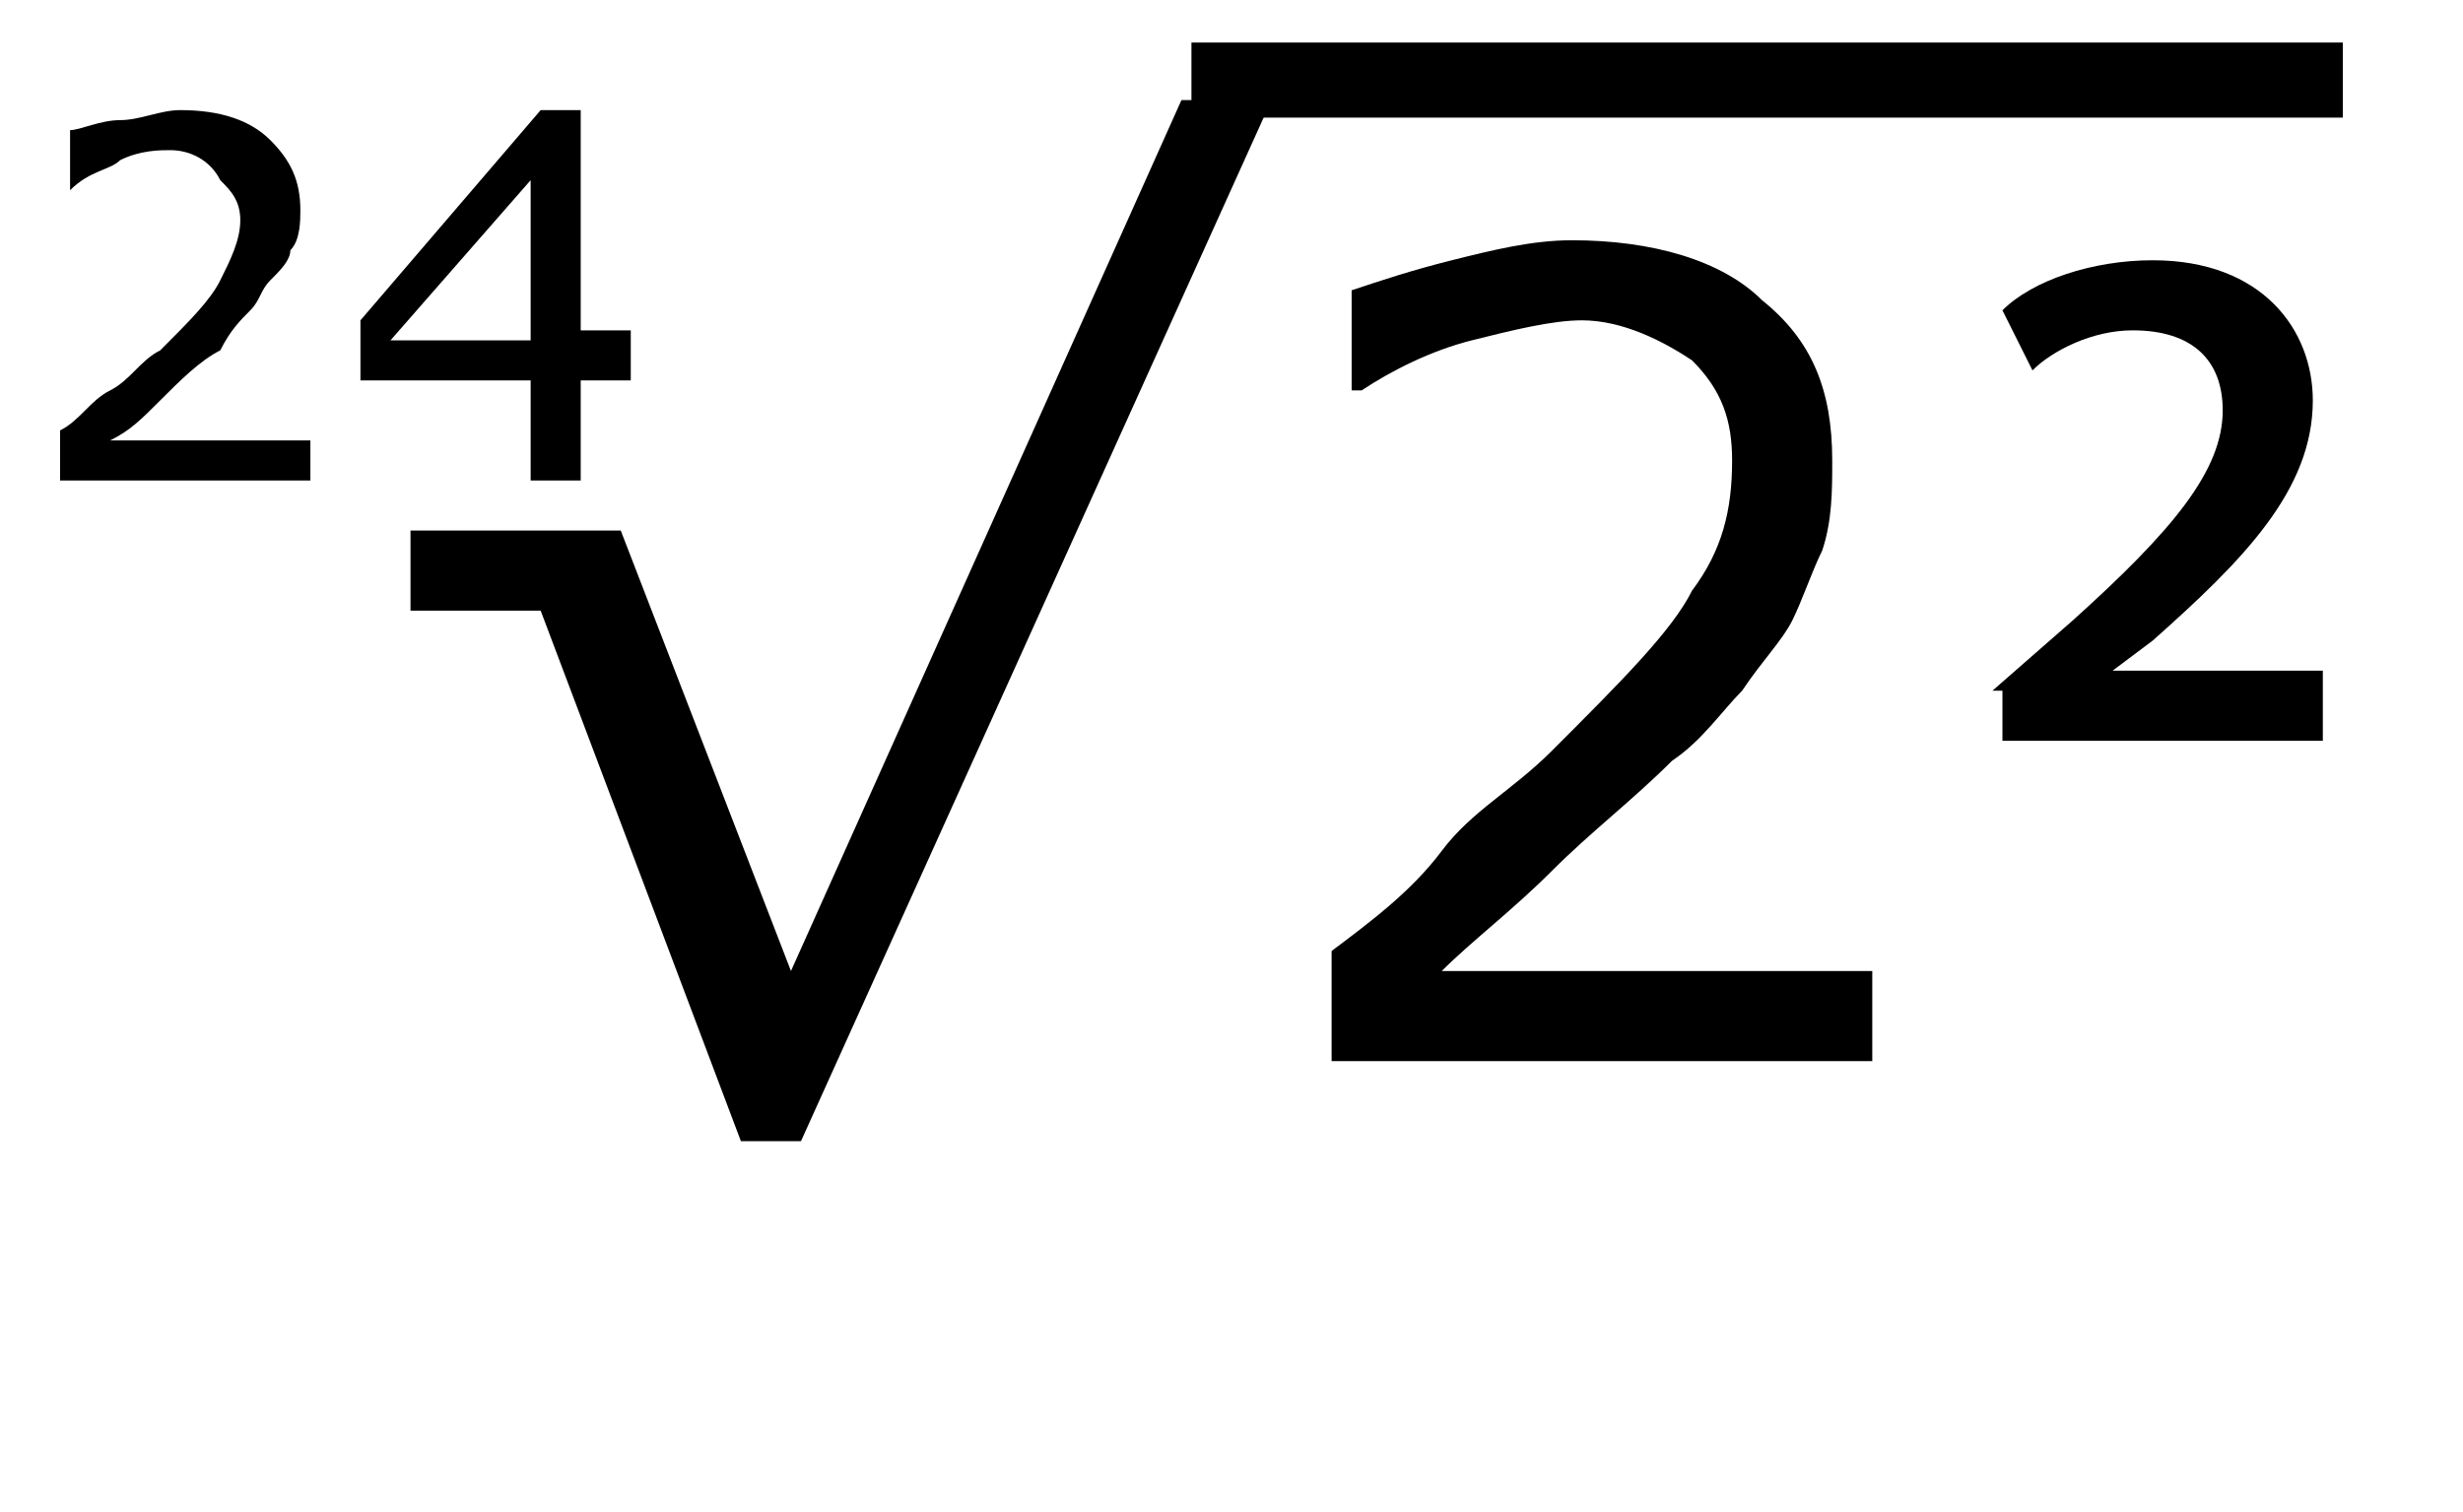
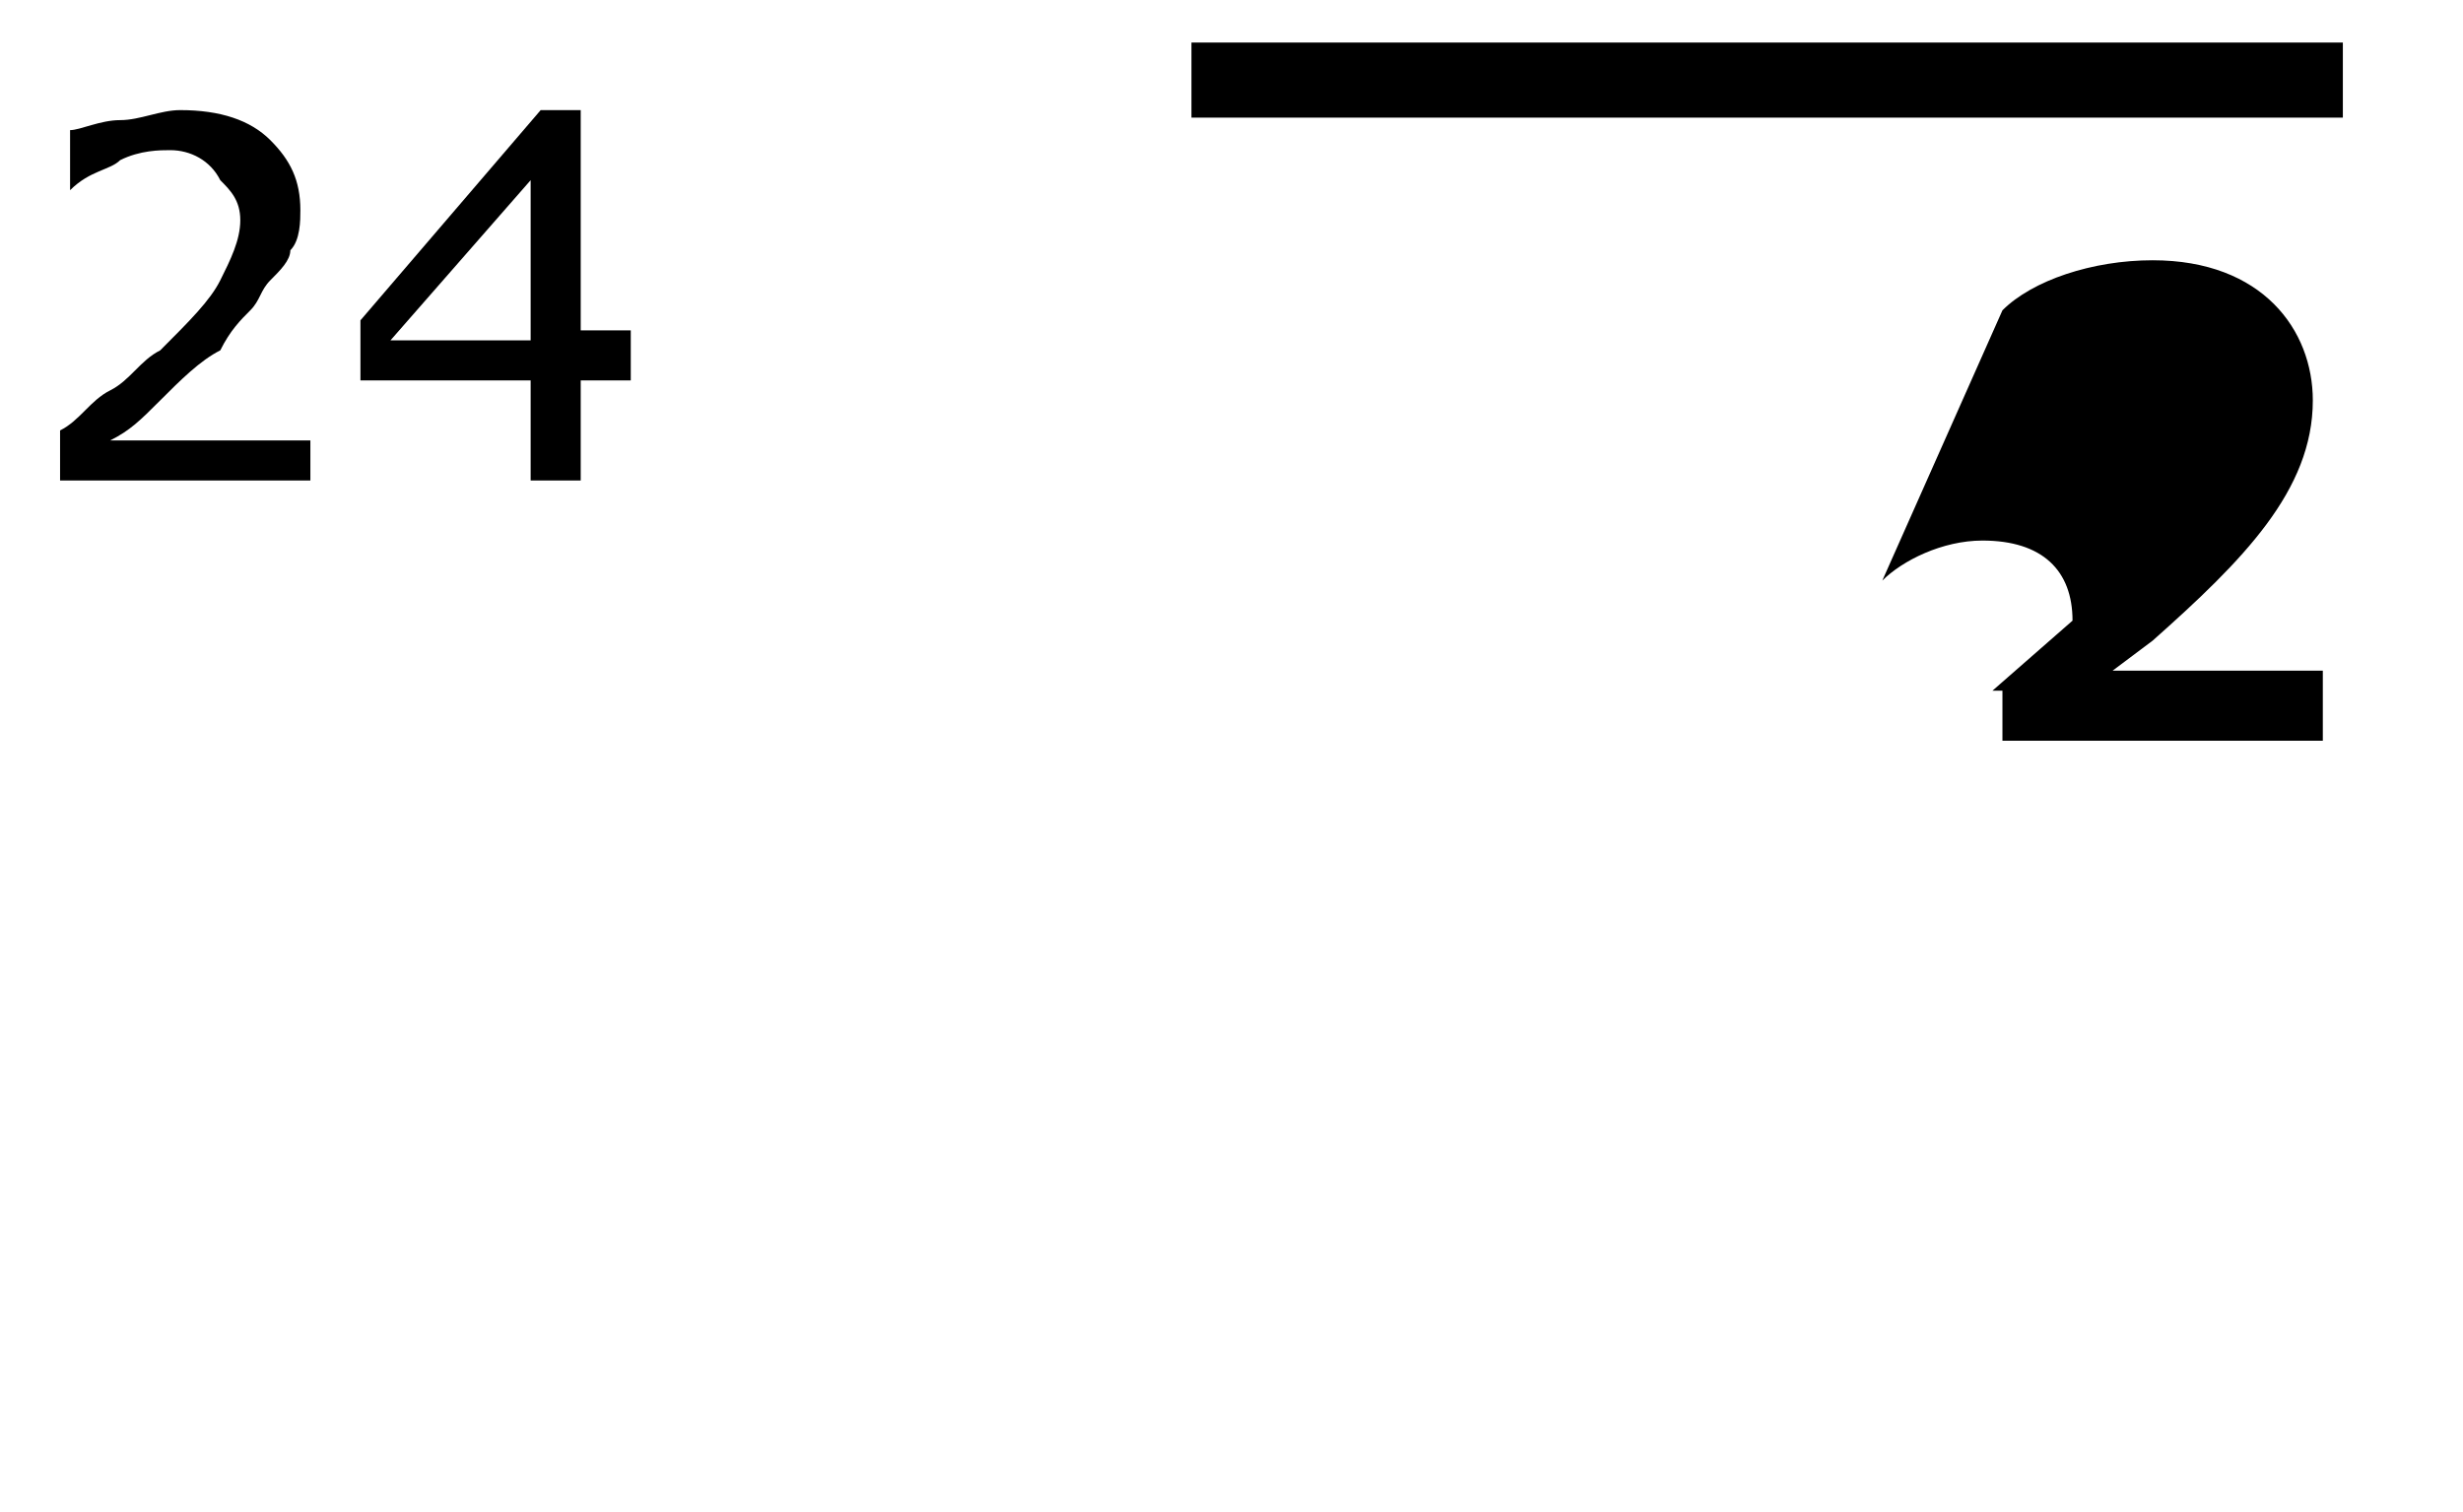
<svg xmlns="http://www.w3.org/2000/svg" xmlns:ns1="http://www.inkscape.org/namespaces/inkscape" xmlns:ns2="http://sodipodi.sourceforge.net/DTD/sodipodi-0.dtd" version="1.0" id="svg8" ns1:version="0.92.3 (2405546, 2018-03-11)" ns2:docname="Skalenstufe1.svg" x="0px" y="0px" width="24.6px" height="15.1px" viewBox="0 0 24.6 15.1" style="enable-background:new 0 0 24.6 15.1;" xml:space="preserve">
  <style type="text/css">
	.st0{fill:none;}
	.st1{fill:none;stroke:#000000;stroke-width:0.75;stroke-miterlimit:10;}
</style>
  <g>
-     <path d="M12.7,1L8,11.4H7.4l-2-5.3H4.1V5.3h2.1l1.7,4.4L11.8,1H12.7z" />
-     <path d="M18.7,10.6h-5.4V9.5c0.4-0.3,0.8-0.6,1.1-1s0.7-0.6,1.1-1c0.7-0.7,1.2-1.2,1.4-1.6c0.3-0.4,0.4-0.8,0.4-1.3   c0-0.4-0.1-0.7-0.4-1c-0.3-0.2-0.7-0.4-1.1-0.4c-0.3,0-0.7,0.1-1.1,0.2c-0.4,0.1-0.8,0.3-1.1,0.5h-0.1v-1c0.3-0.1,0.6-0.2,1-0.3   s0.8-0.2,1.2-0.2c0.8,0,1.5,0.2,1.9,0.6c0.5,0.4,0.7,0.9,0.7,1.6c0,0.3,0,0.6-0.1,0.9C18.1,5.7,18,6,17.9,6.2s-0.3,0.4-0.5,0.7   c-0.2,0.2-0.4,0.5-0.7,0.7c-0.4,0.4-0.8,0.7-1.2,1.1s-0.8,0.7-1.1,1h4.3C18.7,9.7,18.7,10.6,18.7,10.6z" />
-   </g>
+     </g>
  <g>
    <path d="M3.1,4.8H0.6V4.3C0.8,4.2,0.9,4,1.1,3.9s0.3-0.3,0.5-0.4C1.9,3.2,2.1,3,2.2,2.8c0.1-0.2,0.2-0.4,0.2-0.6S2.3,1.9,2.2,1.8   C2.1,1.6,1.9,1.5,1.7,1.5c-0.1,0-0.3,0-0.5,0.1C1.1,1.7,0.9,1.7,0.7,1.9l0,0V1.3c0.1,0,0.3-0.1,0.5-0.1s0.4-0.1,0.6-0.1   c0.4,0,0.7,0.1,0.9,0.3S3,1.8,3,2.1c0,0.1,0,0.3-0.1,0.4c0,0.1-0.1,0.2-0.2,0.3S2.6,3,2.5,3.1C2.4,3.2,2.3,3.3,2.2,3.5   C2,3.6,1.8,3.8,1.6,4C1.4,4.2,1.3,4.3,1.1,4.4h2V4.8z" />
    <path d="M6.3,3.8H5.8v1H5.3v-1H3.6V3.2l1.8-2.1h0.4v2.2h0.5C6.3,3.3,6.3,3.8,6.3,3.8z M5.3,3.4V1.8L3.9,3.4H5.3z" />
  </g>
  <g>
    <polyline class="st0" points="-0.9,3.6 -0.9,2.4 23.4,2.4  " />
  </g>
  <line class="st1" x1="11.9" y1="0.8" x2="23.4" y2="0.8" />
  <g>
-     <path d="M19.9,6.9l0.8-0.7c1-0.9,1.5-1.5,1.5-2.1c0-0.5-0.3-0.8-0.9-0.8c-0.4,0-0.8,0.2-1,0.4L20,3.1c0.3-0.3,0.9-0.5,1.5-0.5   c1.1,0,1.6,0.7,1.6,1.4c0,0.9-0.7,1.6-1.6,2.4l-0.4,0.3l0,0h2.1v0.7H20V6.9H19.9z" />
+     <path d="M19.9,6.9l0.8-0.7c0-0.5-0.3-0.8-0.9-0.8c-0.4,0-0.8,0.2-1,0.4L20,3.1c0.3-0.3,0.9-0.5,1.5-0.5   c1.1,0,1.6,0.7,1.6,1.4c0,0.9-0.7,1.6-1.6,2.4l-0.4,0.3l0,0h2.1v0.7H20V6.9H19.9z" />
  </g>
</svg>